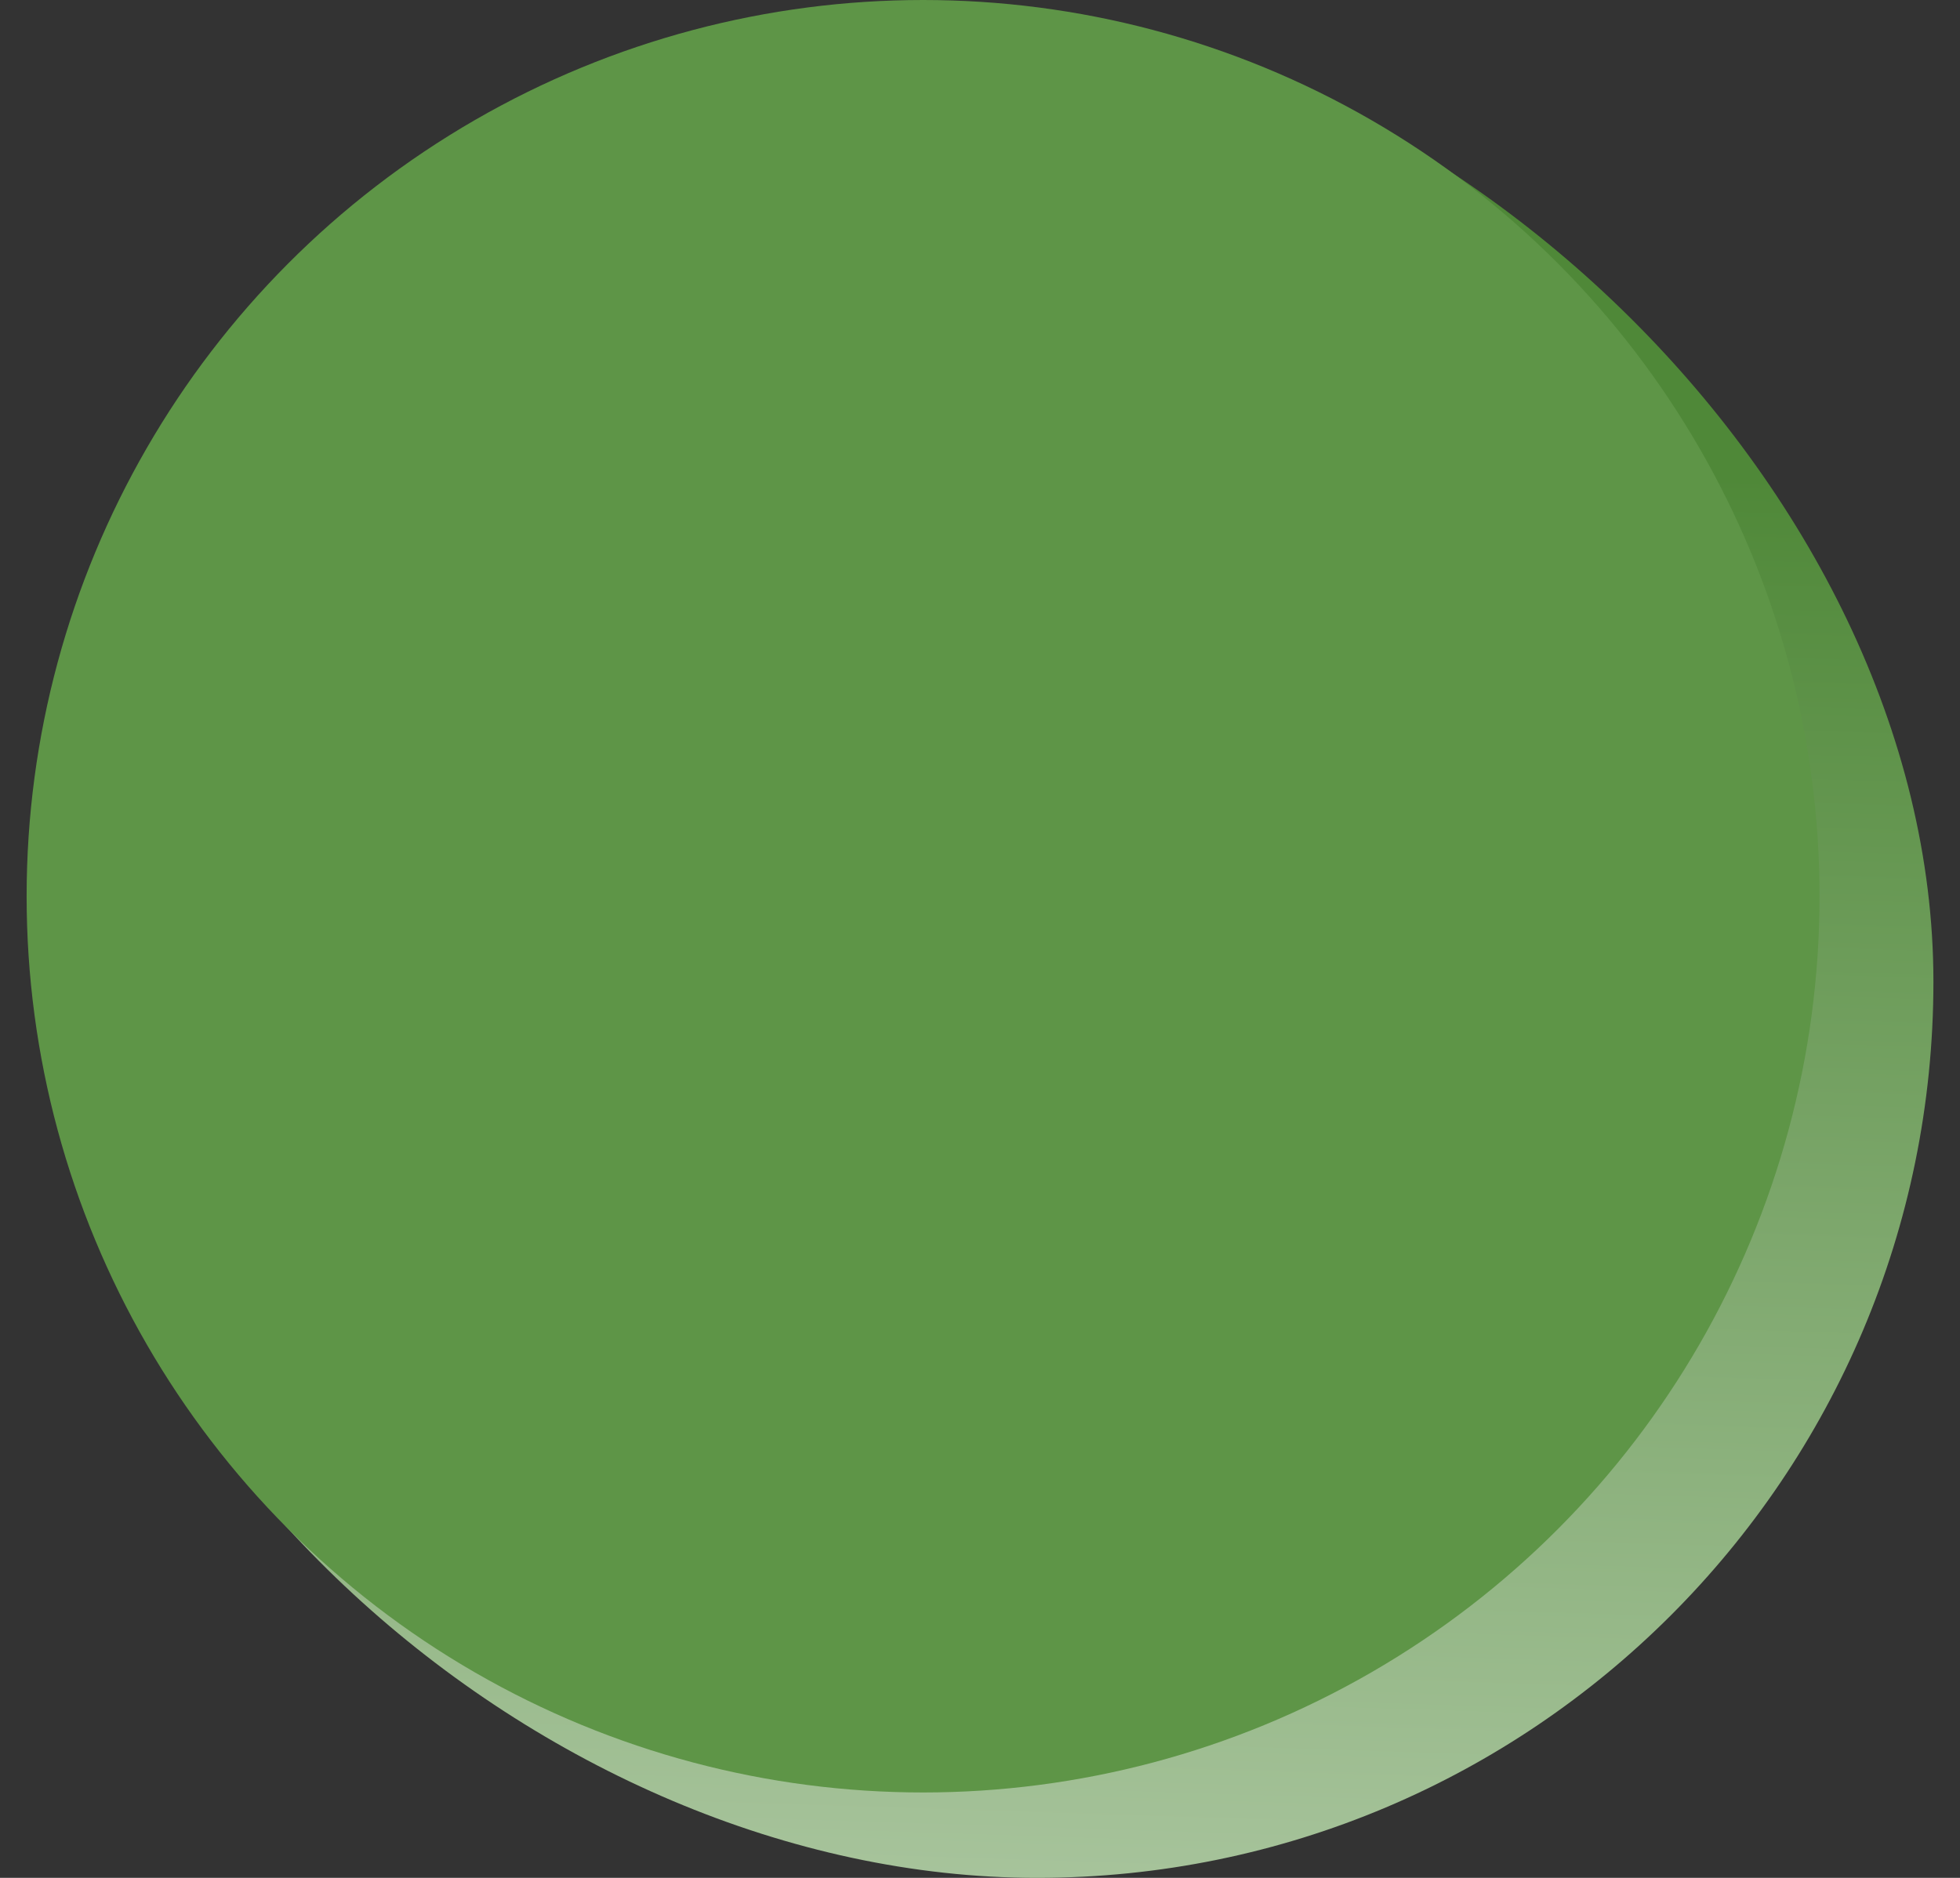
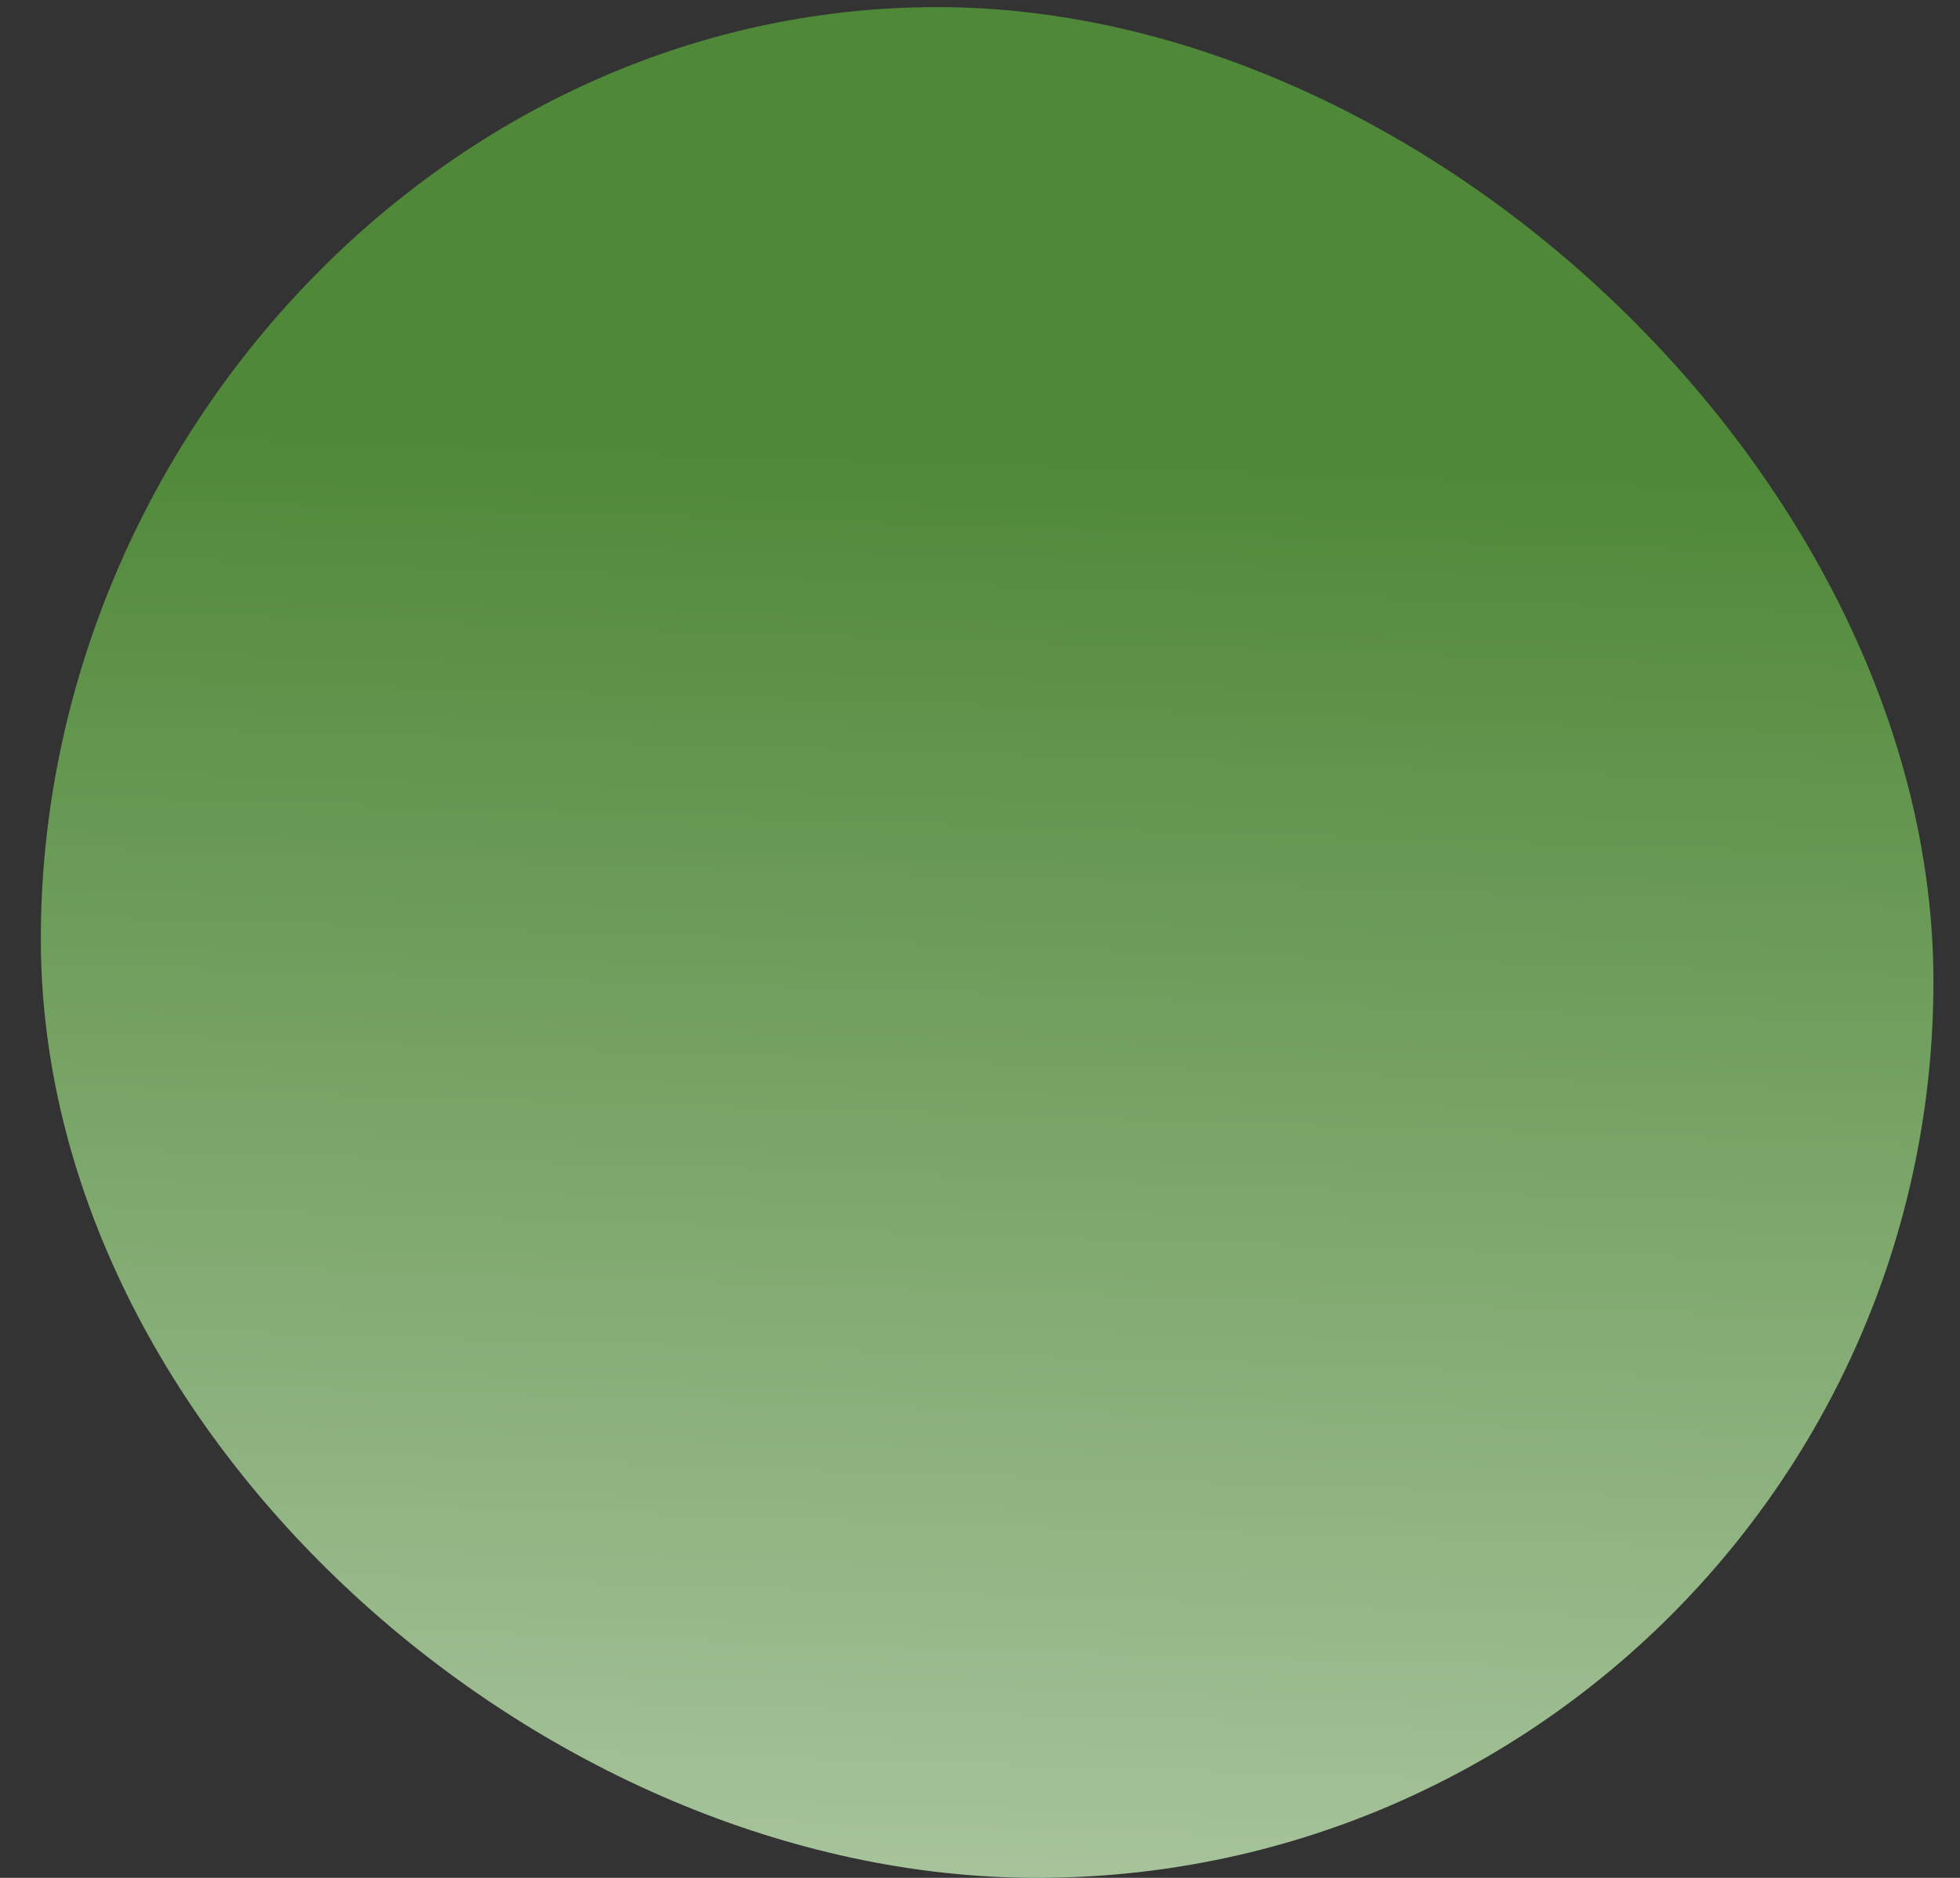
<svg xmlns="http://www.w3.org/2000/svg" width="48" height="46" viewBox="0 0 48 46" fill="none">
  <rect x="0" y="0" width="48" height="46" fill="#333333" stroke="none" />
  <path d="M47.349 24.046C47.349 36.171 37.519 46 25.394 46C13.269 46 1 35.125 1 23C1 10.875 10.829 0.174 22.954 0.174C35.08 0.174 47.349 11.92 47.349 24.046Z" fill="url(#paint0_linear)" />
-   <circle cx="22.606" cy="21.954" r="21.954" fill="#5E9547" />
  <defs>
    <linearGradient id="paint0_linear" x1="42.405" y1="11.657" x2="40.153" y2="81.665" gradientUnits="userSpaceOnUse">
      <stop stop-color="#4F8838" />
      <stop offset="1" stop-color="white" />
    </linearGradient>
  </defs>
</svg>